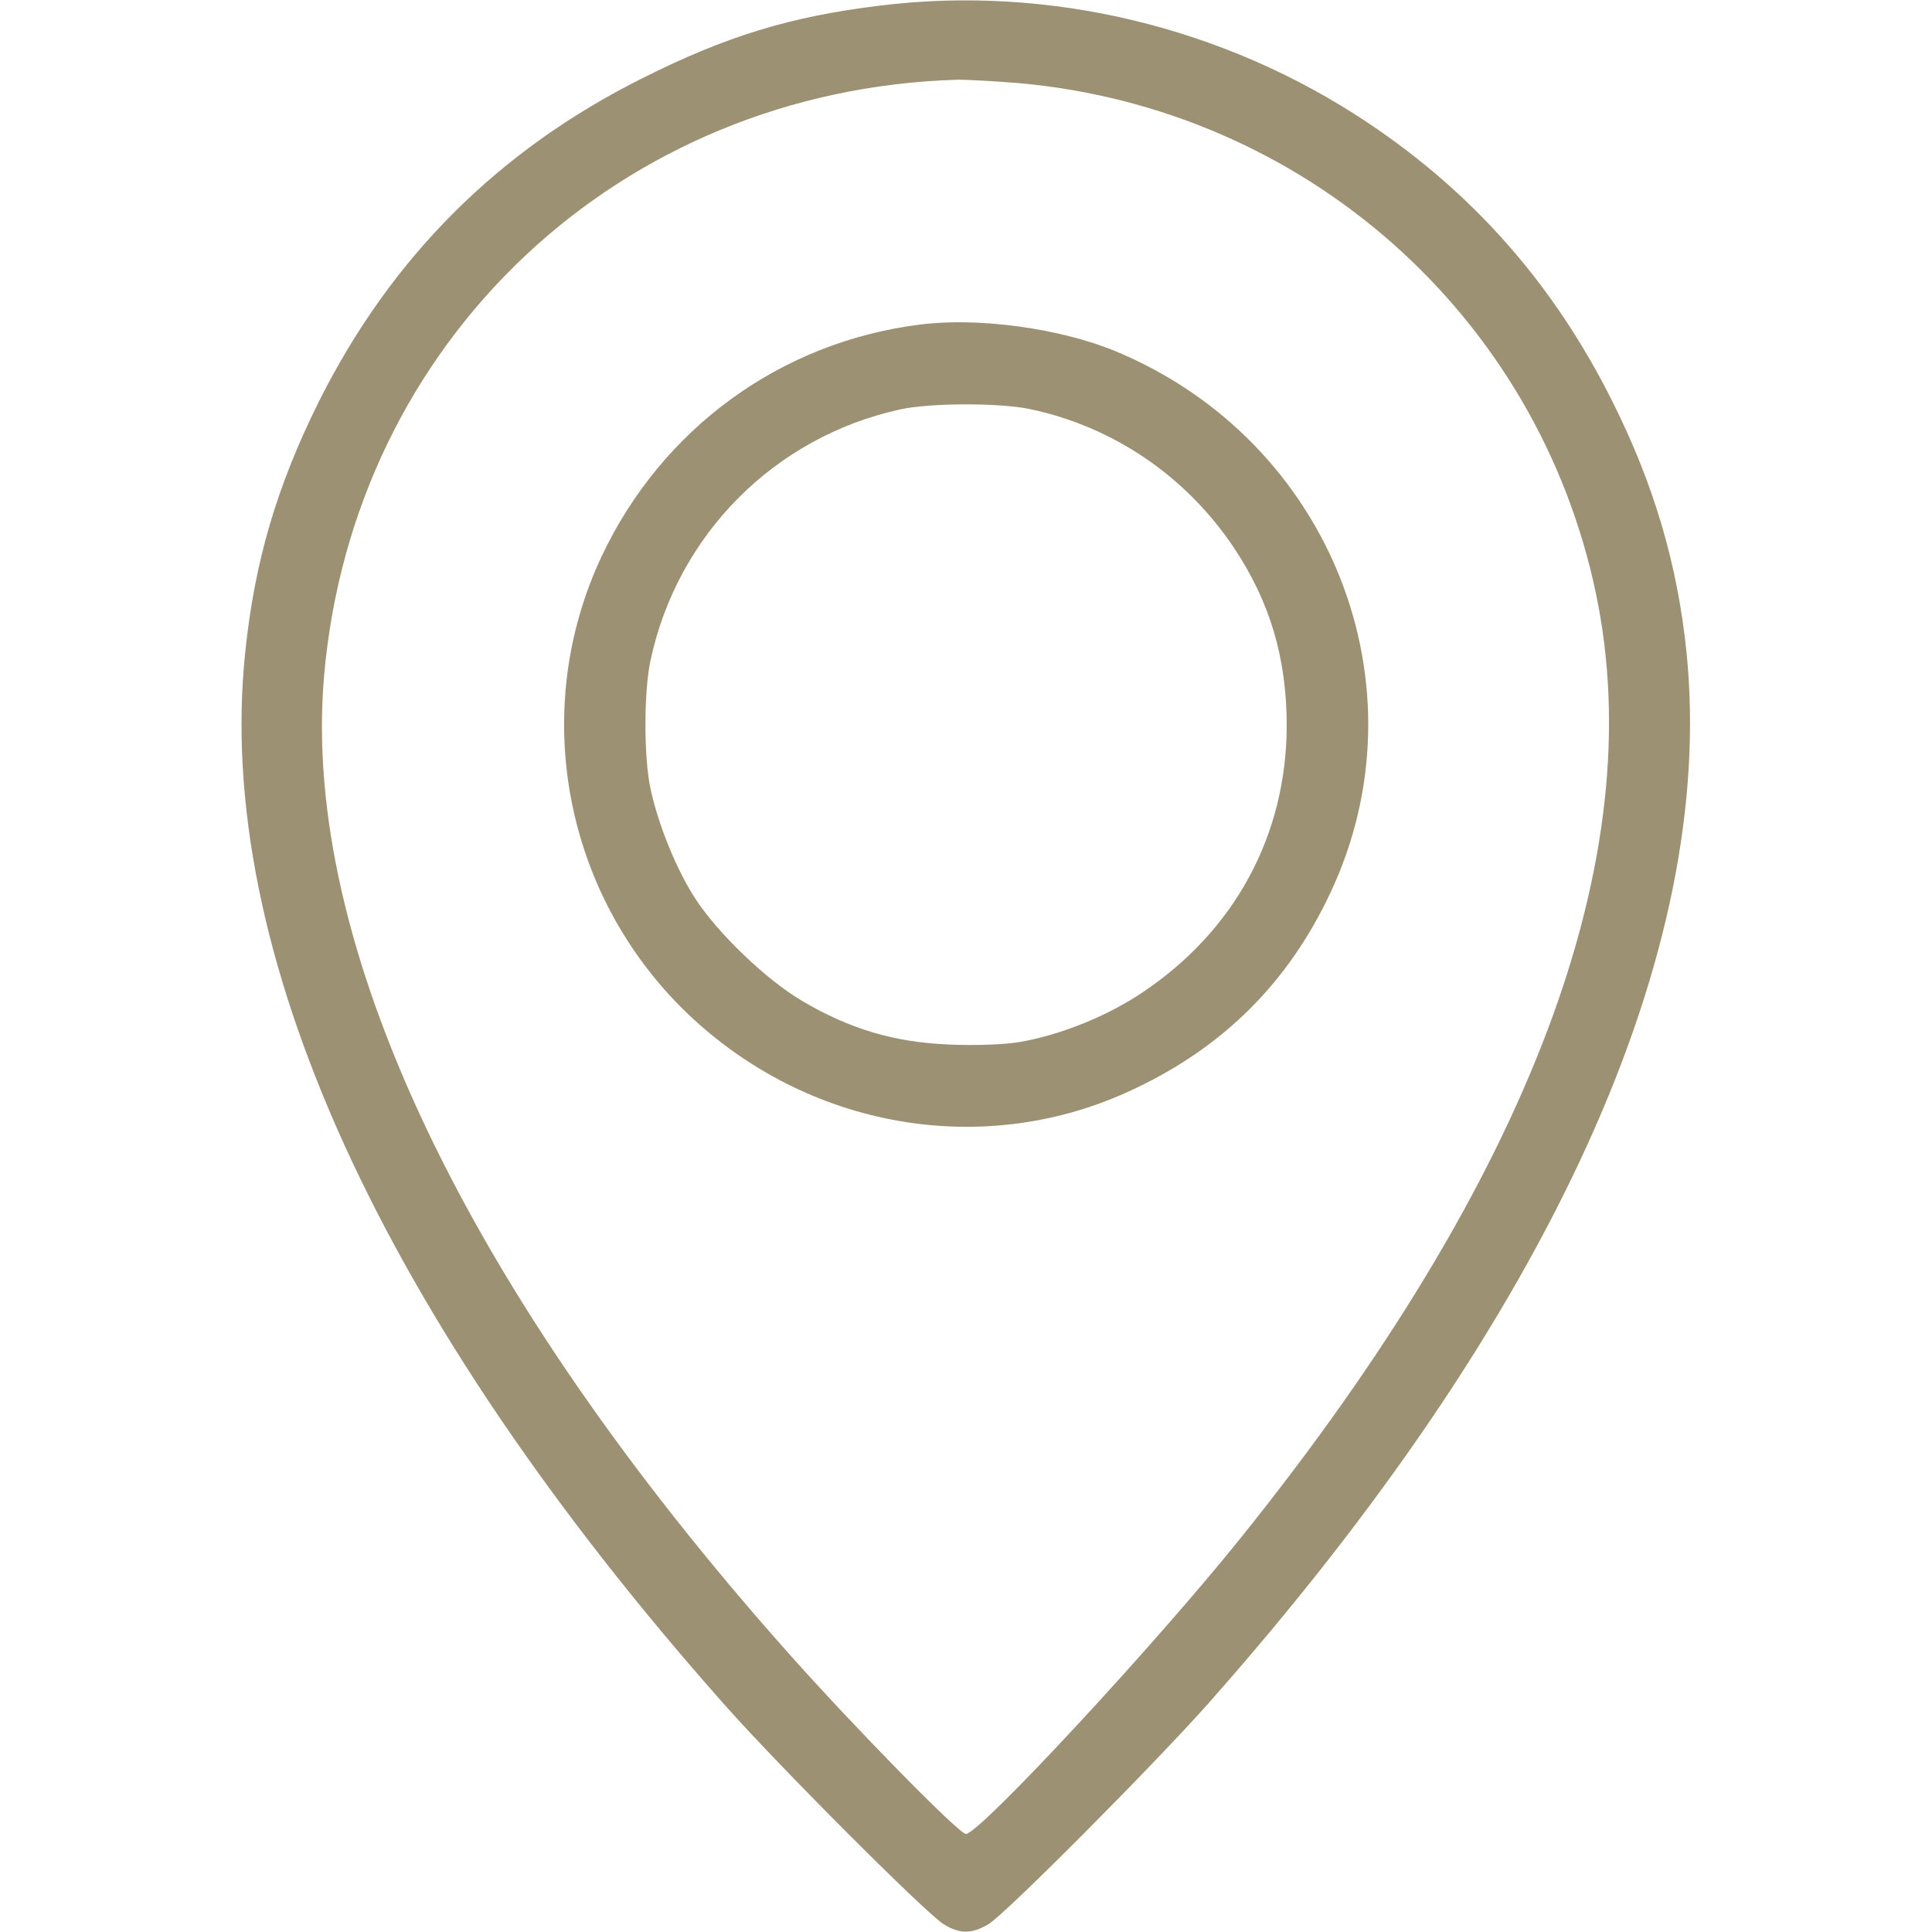
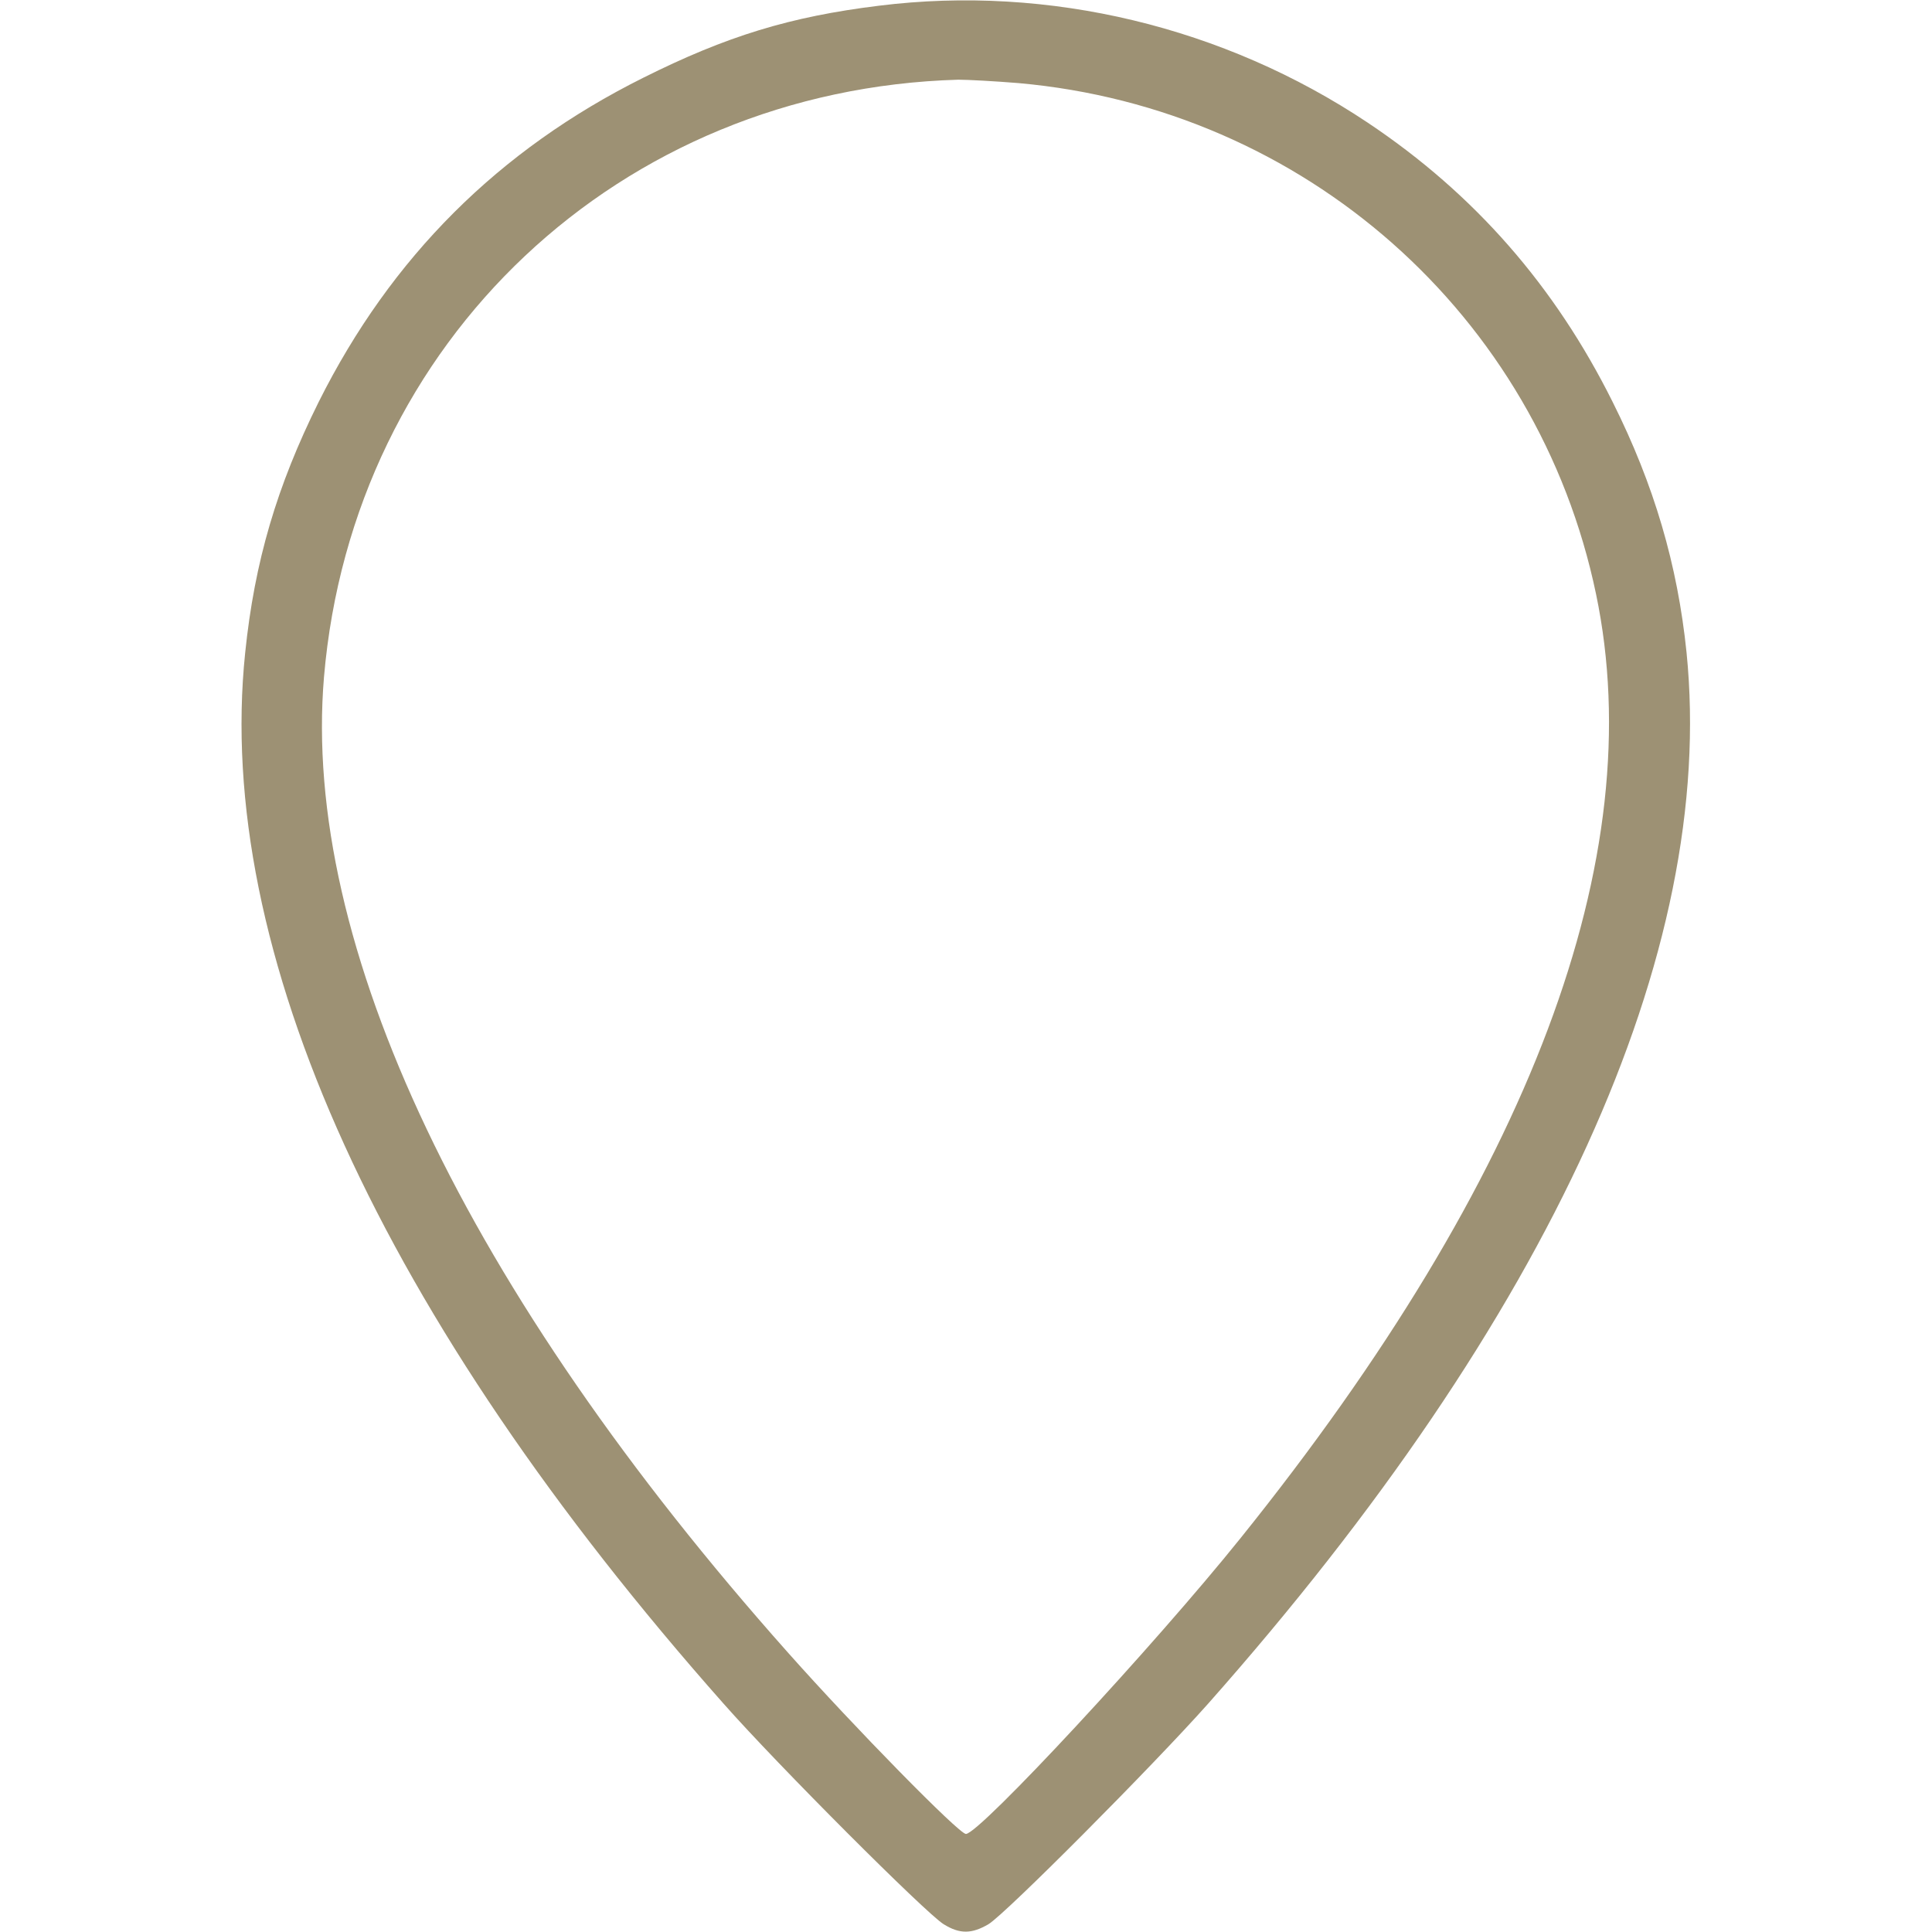
<svg xmlns="http://www.w3.org/2000/svg" width="20" height="20" viewBox="0 0 20 20" fill="none">
  <path d="M9.1 0.059C8.178 0.172 7.518 0.375 6.659 0.805C5.163 1.551 4.049 2.661 3.299 4.161C2.866 5.032 2.635 5.813 2.538 6.758C2.217 9.84 3.948 13.637 7.491 17.637C8.053 18.274 9.588 19.809 9.768 19.919C9.936 20.024 10.061 20.02 10.233 19.919C10.413 19.809 11.932 18.282 12.506 17.637C16.049 13.637 17.772 9.856 17.459 6.754C17.366 5.848 17.124 5.02 16.694 4.161C16.096 2.961 15.264 2.008 14.159 1.27C12.674 0.278 10.858 -0.16 9.1 0.059ZM10.541 0.86C13.502 1.122 15.92 3.262 16.522 6.149C17.092 8.875 15.846 12.184 12.846 15.918C11.952 17.032 10.139 18.985 9.999 18.985C9.928 18.985 8.846 17.883 8.159 17.11C4.823 13.36 3.12 9.774 3.354 7.008C3.651 3.528 6.417 0.926 9.92 0.825C10.018 0.825 10.295 0.84 10.541 0.86Z" fill="#857651" fill-opacity="0.8" />
-   <path d="M9.523 3.36C8.082 3.54 6.855 4.434 6.23 5.755C5.48 7.344 5.832 9.247 7.101 10.477C8.355 11.688 10.195 12.008 11.738 11.274C12.668 10.837 13.336 10.169 13.77 9.247C14.781 7.106 13.777 4.563 11.551 3.637C10.976 3.399 10.129 3.282 9.523 3.36ZM10.664 4.235C11.527 4.419 12.273 4.926 12.77 5.665C13.148 6.231 13.32 6.813 13.32 7.516C13.316 8.645 12.785 9.63 11.832 10.27C11.469 10.516 10.984 10.712 10.562 10.786C10.41 10.813 10.105 10.825 9.828 10.813C9.258 10.79 8.797 10.653 8.301 10.36C7.93 10.141 7.426 9.657 7.195 9.298C7.004 9.005 6.812 8.532 6.734 8.165C6.664 7.837 6.664 7.165 6.734 6.837C7.012 5.536 8.016 4.524 9.316 4.239C9.629 4.169 10.348 4.169 10.664 4.235Z" fill="#857651" fill-opacity="0.8" />
</svg>